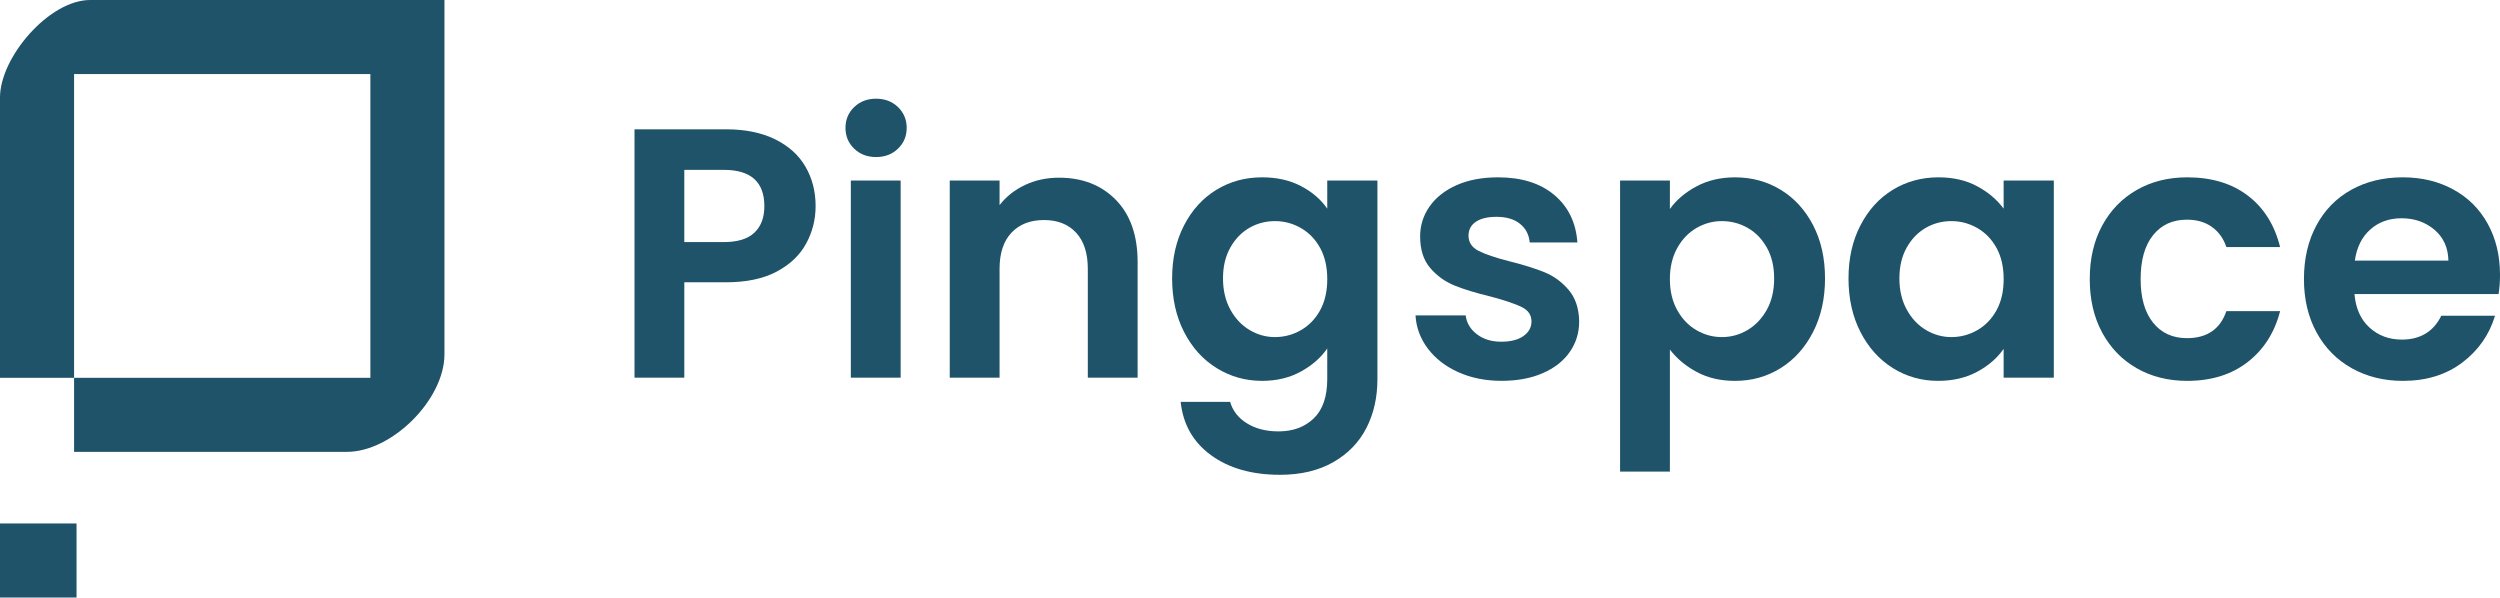
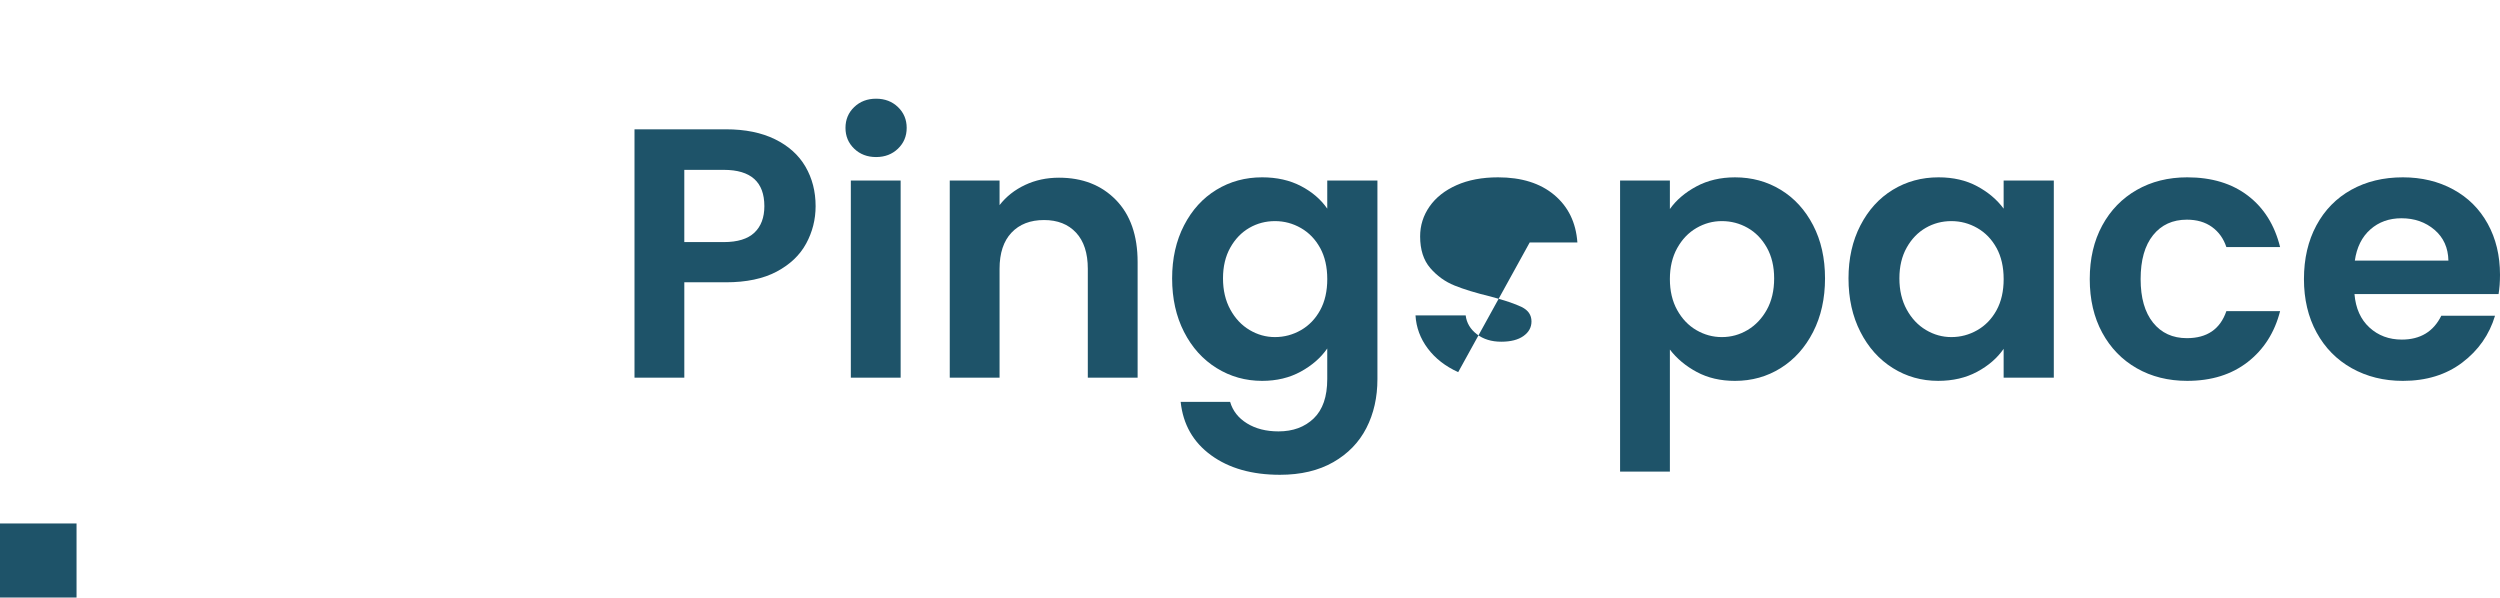
<svg xmlns="http://www.w3.org/2000/svg" id="Layer_1" data-name="Layer 1" viewBox="0 0 228.174 54.537">
  <defs>
    <style>
      .cls-1 {
        fill: #1e5369;
      }
    </style>
  </defs>
  <g>
-     <path class="cls-1" d="M40.565,0v32.339c0,4.123-4.781,8.902-8.902,8.902H6.761v-6.761H0V8.902C0,5.219,4.486,0,8.226,0h32.339ZM33.804,6.761H6.761v27.719h27.043V6.761Z" />
    <rect class="cls-1" y="47.776" width="6.986" height="6.761" />
  </g>
  <g>
    <path class="cls-1" d="M73.579,22.226c-.574,1.061-1.472,1.916-2.695,2.565-1.224.649-2.766.974-4.627.974h-3.8v8.703h-4.546V11.802h8.346c1.754,0,3.248.303,4.481.909,1.234.607,2.16,1.44,2.777,2.501.617,1.061.925,2.262.925,3.605,0,1.213-.287,2.349-.861,3.41ZM68.854,21.235c.606-.574.909-1.38.909-2.419,0-2.209-1.234-3.313-3.702-3.313h-3.605v6.592h3.605c1.255,0,2.186-.286,2.793-.86Z" />
    <path class="cls-1" d="M77.963,13.571c-.53-.508-.796-1.142-.796-1.9,0-.758.265-1.391.796-1.9.53-.508,1.196-.763,1.997-.763.801,0,1.466.255,1.997.763.53.509.796,1.143.796,1.9,0,.758-.266,1.391-.796,1.9-.531.509-1.197.763-1.997.763-.801,0-1.467-.254-1.997-.763ZM82.201,16.478v17.991h-4.546v-17.991h4.546Z" />
    <path class="cls-1" d="M101.849,18.248c1.32,1.353,1.981,3.243,1.981,5.667v10.554h-4.546v-9.937c0-1.429-.357-2.527-1.071-3.296s-1.689-1.153-2.923-1.153c-1.256,0-2.246.384-2.972,1.153s-1.088,1.867-1.088,3.296v9.937h-4.546v-17.991h4.546v2.241c.606-.779,1.38-1.391,2.322-1.835s1.975-.666,3.101-.666c2.143,0,3.875.677,5.196,2.029Z" />
    <path class="cls-1" d="M118.735,16.981c1.017.53,1.819,1.218,2.403,2.062v-2.565h4.579v18.121c0,1.667-.336,3.155-1.007,4.465-.671,1.309-1.678,2.349-3.02,3.117-1.343.768-2.967,1.153-4.871,1.153-2.555,0-4.65-.596-6.284-1.786-1.635-1.191-2.56-2.815-2.776-4.871h4.514c.238.823.752,1.478,1.542,1.965.79.487,1.748.731,2.874.731,1.321,0,2.392-.395,3.215-1.185.822-.791,1.234-1.986,1.234-3.588v-2.793c-.584.844-1.391,1.548-2.419,2.111-1.028.563-2.203.844-3.523.844-1.516,0-2.901-.389-4.157-1.169-1.256-.779-2.246-1.878-2.971-3.296-.726-1.418-1.088-3.047-1.088-4.888,0-1.819.362-3.431,1.088-4.839.725-1.407,1.71-2.489,2.955-3.248,1.245-.758,2.635-1.137,4.173-1.137,1.342,0,2.522.266,3.54.796ZM120.489,22.632c-.433-.79-1.018-1.396-1.754-1.819-.736-.422-1.526-.633-2.371-.633-.844,0-1.624.206-2.338.617-.715.412-1.294,1.013-1.737,1.802-.444.791-.666,1.727-.666,2.809s.222,2.029.666,2.841c.443.812,1.028,1.435,1.754,1.867.725.433,1.499.649,2.322.649.844,0,1.635-.211,2.371-.633.736-.422,1.32-1.028,1.754-1.819.433-.79.649-1.737.649-2.841s-.217-2.051-.649-2.842Z" />
-     <path class="cls-1" d="M133.089,33.965c-1.169-.53-2.095-1.25-2.777-2.16-.682-.909-1.055-1.916-1.12-3.02h4.579c.086.693.427,1.266,1.023,1.721.595.455,1.337.682,2.224.682.866,0,1.542-.173,2.029-.52.487-.346.731-.79.731-1.331,0-.585-.298-1.023-.893-1.315-.596-.292-1.542-.612-2.841-.958-1.343-.325-2.441-.66-3.296-1.007-.855-.346-1.591-.877-2.208-1.591-.617-.715-.925-1.678-.925-2.89,0-.996.286-1.905.86-2.728.574-.822,1.397-1.472,2.468-1.948,1.071-.476,2.333-.714,3.783-.714,2.143,0,3.853.536,5.131,1.607,1.277,1.071,1.981,2.517,2.111,4.335h-4.351c-.065-.714-.363-1.283-.893-1.705-.53-.422-1.239-.633-2.127-.633-.823,0-1.456.151-1.9.455-.444.303-.666.726-.666,1.266,0,.607.303,1.067.91,1.38.606.314,1.547.634,2.825.958,1.299.325,2.371.66,3.215,1.006.844.347,1.575.882,2.192,1.607.617.726.936,1.684.958,2.874,0,1.039-.287,1.97-.861,2.792-.574.823-1.396,1.467-2.468,1.933-1.072.465-2.322.698-3.751.698-1.473,0-2.793-.266-3.962-.796Z" />
+     <path class="cls-1" d="M133.089,33.965c-1.169-.53-2.095-1.25-2.777-2.16-.682-.909-1.055-1.916-1.12-3.02h4.579c.086.693.427,1.266,1.023,1.721.595.455,1.337.682,2.224.682.866,0,1.542-.173,2.029-.52.487-.346.731-.79.731-1.331,0-.585-.298-1.023-.893-1.315-.596-.292-1.542-.612-2.841-.958-1.343-.325-2.441-.66-3.296-1.007-.855-.346-1.591-.877-2.208-1.591-.617-.715-.925-1.678-.925-2.89,0-.996.286-1.905.86-2.728.574-.822,1.397-1.472,2.468-1.948,1.071-.476,2.333-.714,3.783-.714,2.143,0,3.853.536,5.131,1.607,1.277,1.071,1.981,2.517,2.111,4.335h-4.351Z" />
    <path class="cls-1" d="M154.83,17.014c1.028-.552,2.203-.828,3.523-.828,1.537,0,2.928.379,4.173,1.137,1.245.758,2.229,1.835,2.955,3.231s1.088,3.015,1.088,4.855-.363,3.47-1.088,4.888-1.71,2.517-2.955,3.296c-1.245.78-2.636,1.169-4.173,1.169-1.321,0-2.484-.271-3.491-.812s-1.824-1.222-2.452-2.046v11.139h-4.546v-26.564h4.546v2.598c.584-.823,1.391-1.51,2.419-2.062ZM161.26,22.599c-.444-.79-1.028-1.391-1.754-1.802-.726-.411-1.51-.617-2.354-.617-.823,0-1.597.211-2.322.633-.726.422-1.31,1.034-1.754,1.835-.444.801-.666,1.743-.666,2.825s.222,2.025.666,2.825c.444.801,1.028,1.413,1.754,1.835.725.422,1.499.633,2.322.633.844,0,1.629-.216,2.354-.649.725-.433,1.31-1.05,1.754-1.851.444-.801.666-1.754.666-2.858,0-1.082-.222-2.019-.666-2.809Z" />
    <path class="cls-1" d="M169.801,20.57c.725-1.407,1.71-2.489,2.955-3.248,1.245-.758,2.635-1.137,4.173-1.137,1.342,0,2.517.271,3.523.812,1.007.541,1.813,1.224,2.419,2.046v-2.565h4.579v17.991h-4.579v-2.631c-.584.844-1.391,1.543-2.419,2.095-1.028.552-2.214.828-3.556.828-1.516,0-2.896-.389-4.141-1.169-1.245-.779-2.23-1.878-2.955-3.296-.726-1.418-1.088-3.047-1.088-4.888,0-1.819.362-3.431,1.088-4.839ZM182.223,22.632c-.433-.79-1.018-1.396-1.754-1.819-.736-.422-1.526-.633-2.371-.633-.844,0-1.624.206-2.338.617-.715.412-1.294,1.013-1.737,1.802-.444.791-.666,1.727-.666,2.809s.222,2.029.666,2.841c.443.812,1.028,1.435,1.754,1.867.725.433,1.499.649,2.322.649.844,0,1.635-.211,2.371-.633.736-.422,1.32-1.028,1.754-1.819.433-.79.649-1.737.649-2.841s-.217-2.051-.649-2.842Z" />
    <path class="cls-1" d="M191.867,20.586c.758-1.397,1.807-2.479,3.15-3.248,1.342-.768,2.879-1.153,4.611-1.153,2.23,0,4.076.558,5.537,1.673s2.441,2.679,2.939,4.692h-4.904c-.26-.78-.698-1.391-1.315-1.835-.617-.444-1.38-.666-2.289-.666-1.299,0-2.328.471-3.085,1.413-.758.942-1.137,2.279-1.137,4.011,0,1.71.379,3.036,1.137,3.978.758.942,1.786,1.413,3.085,1.413,1.84,0,3.041-.822,3.604-2.468h4.904c-.498,1.948-1.483,3.497-2.955,4.644s-3.312,1.721-5.521,1.721c-1.732,0-3.269-.384-4.611-1.153-1.343-.768-2.393-1.851-3.15-3.248-.758-1.396-1.137-3.025-1.137-4.887s.379-3.491,1.137-4.888Z" />
    <path class="cls-1" d="M228.044,26.837h-13.152c.108,1.299.563,2.317,1.364,3.053.801.736,1.786,1.104,2.955,1.104,1.689,0,2.89-.725,3.605-2.175h4.904c-.52,1.732-1.516,3.156-2.988,4.271s-3.28,1.672-5.423,1.672c-1.732,0-3.285-.384-4.66-1.153-1.375-.768-2.446-1.856-3.215-3.264-.768-1.407-1.153-3.03-1.153-4.871,0-1.862.379-3.496,1.137-4.904.758-1.407,1.819-2.489,3.183-3.248,1.364-.758,2.933-1.137,4.709-1.137,1.71,0,3.242.368,4.595,1.104,1.353.736,2.403,1.781,3.15,3.134.747,1.353,1.12,2.906,1.12,4.66,0,.649-.044,1.234-.13,1.754ZM223.465,23.785c-.022-1.169-.444-2.105-1.266-2.809-.823-.703-1.83-1.055-3.02-1.055-1.126,0-2.073.341-2.841,1.023-.769.682-1.24,1.63-1.413,2.842h8.541Z" />
  </g>
</svg>